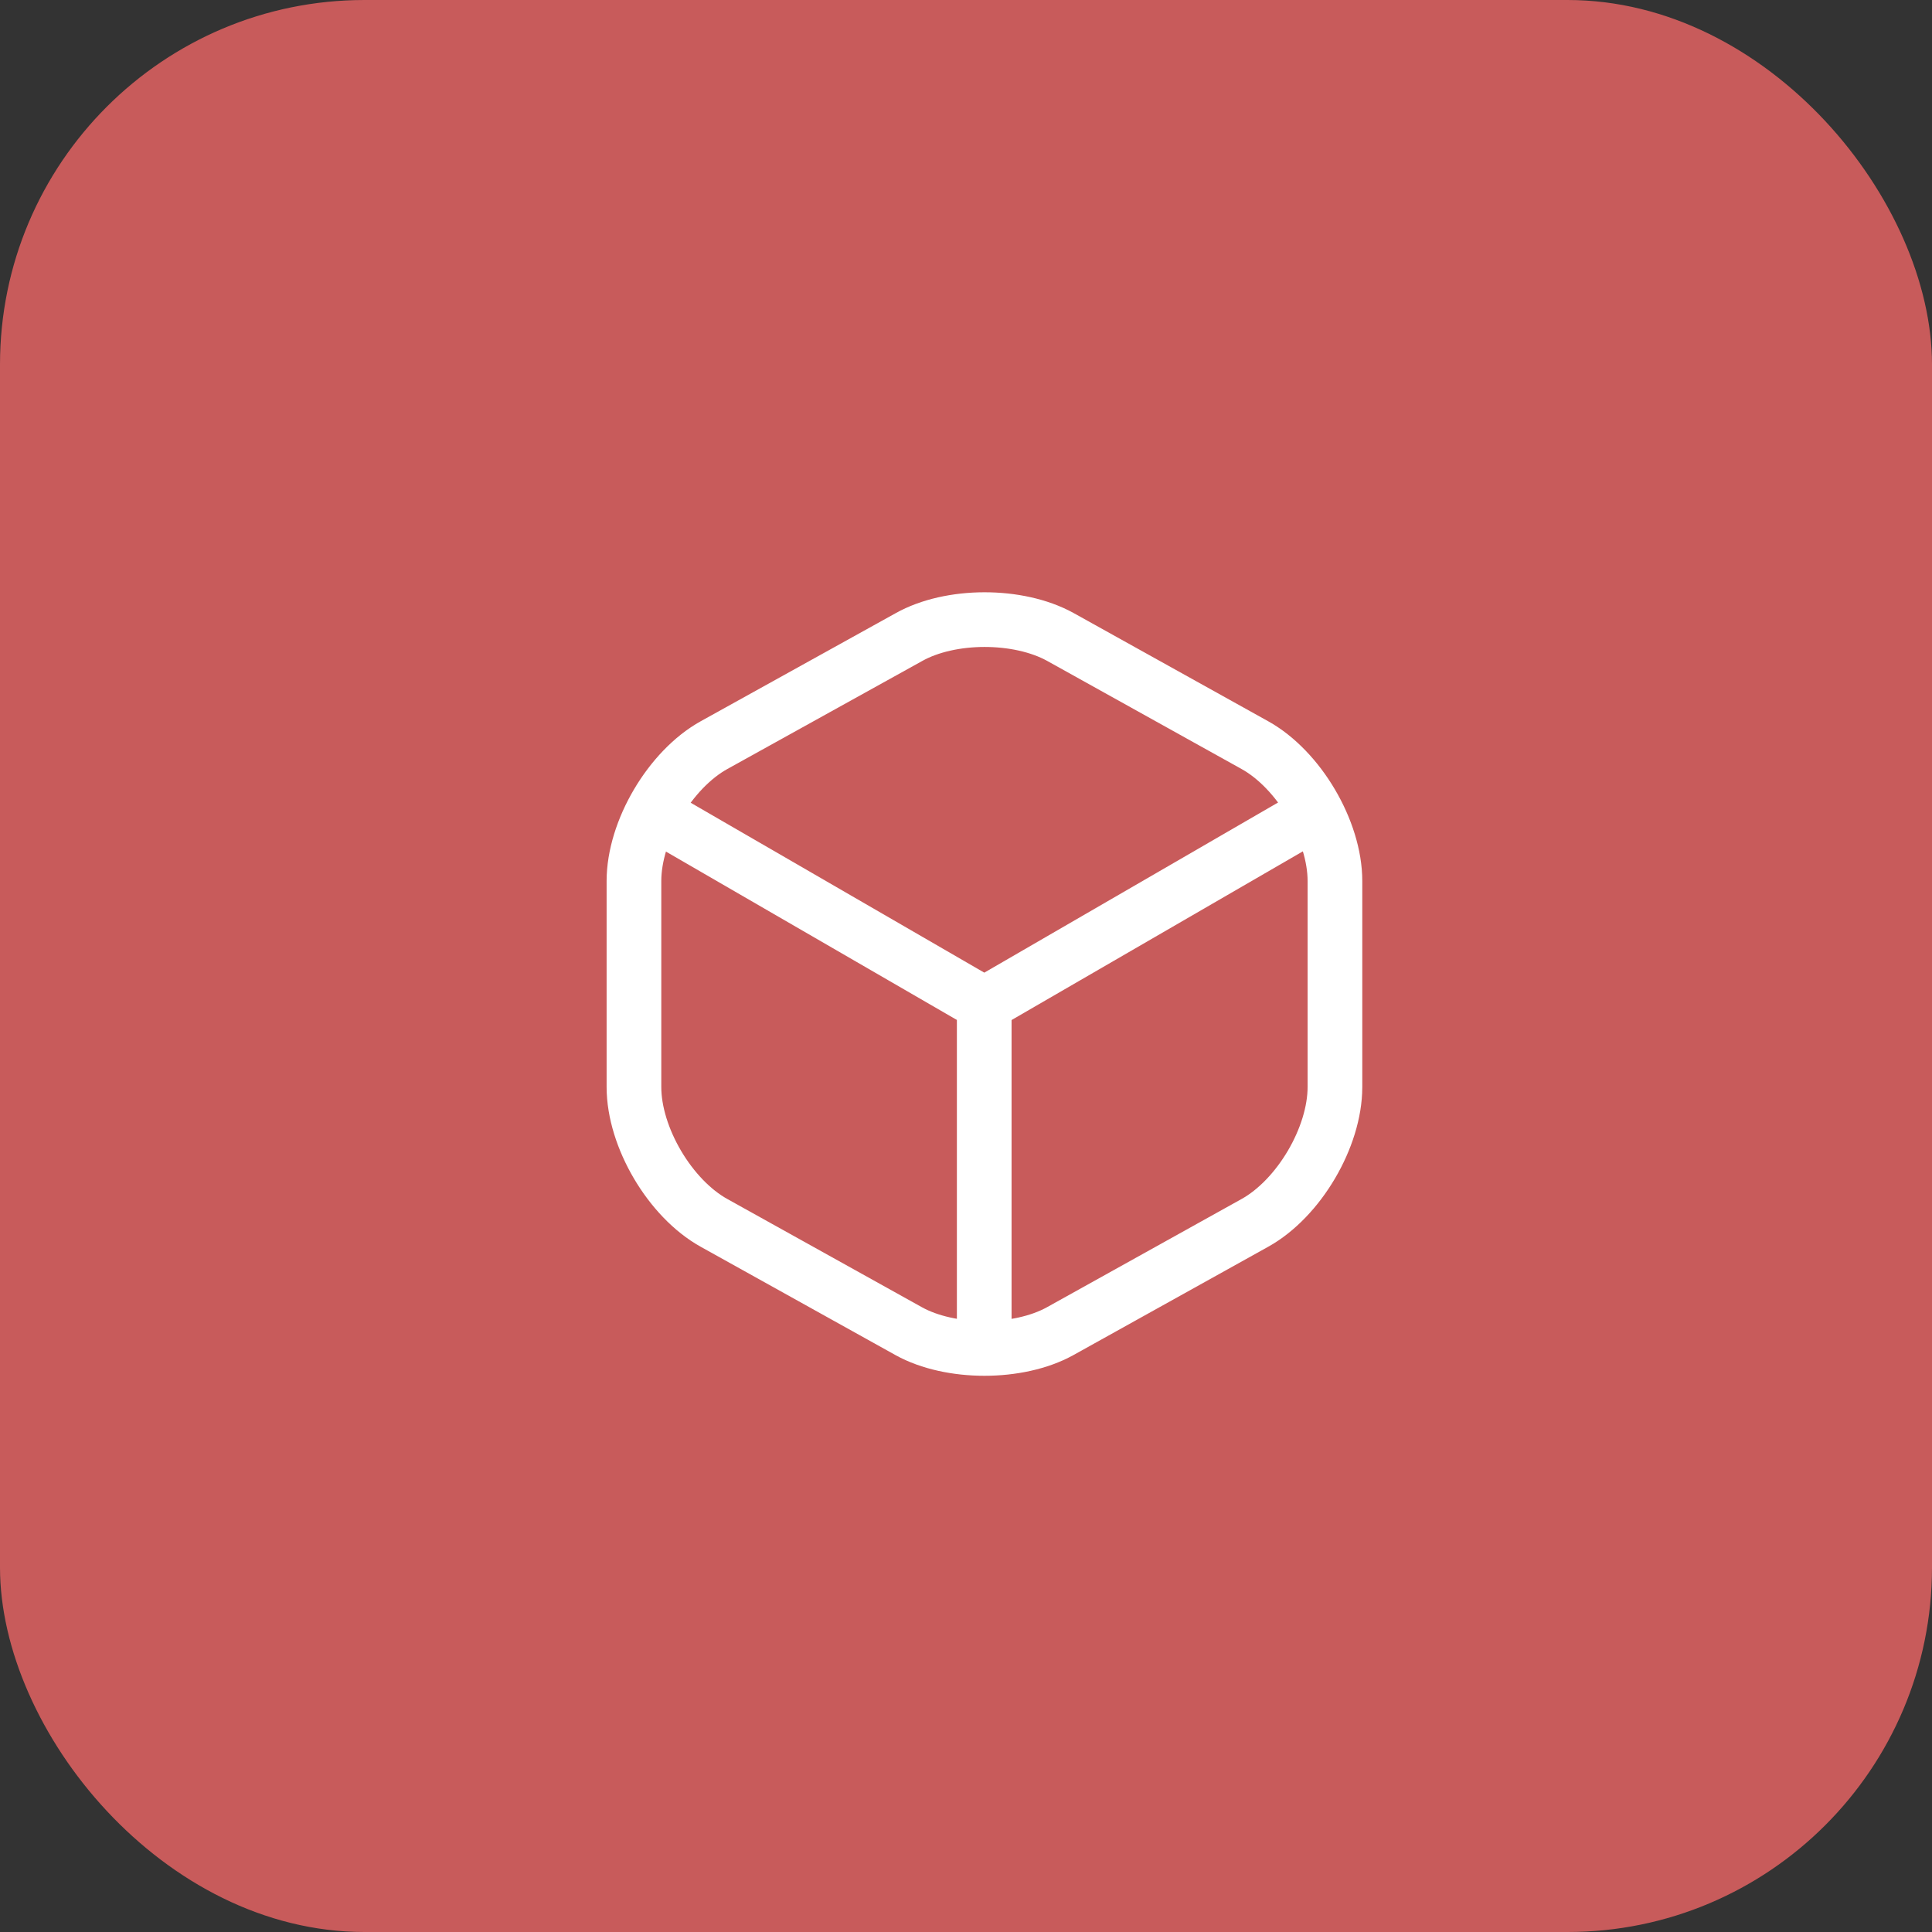
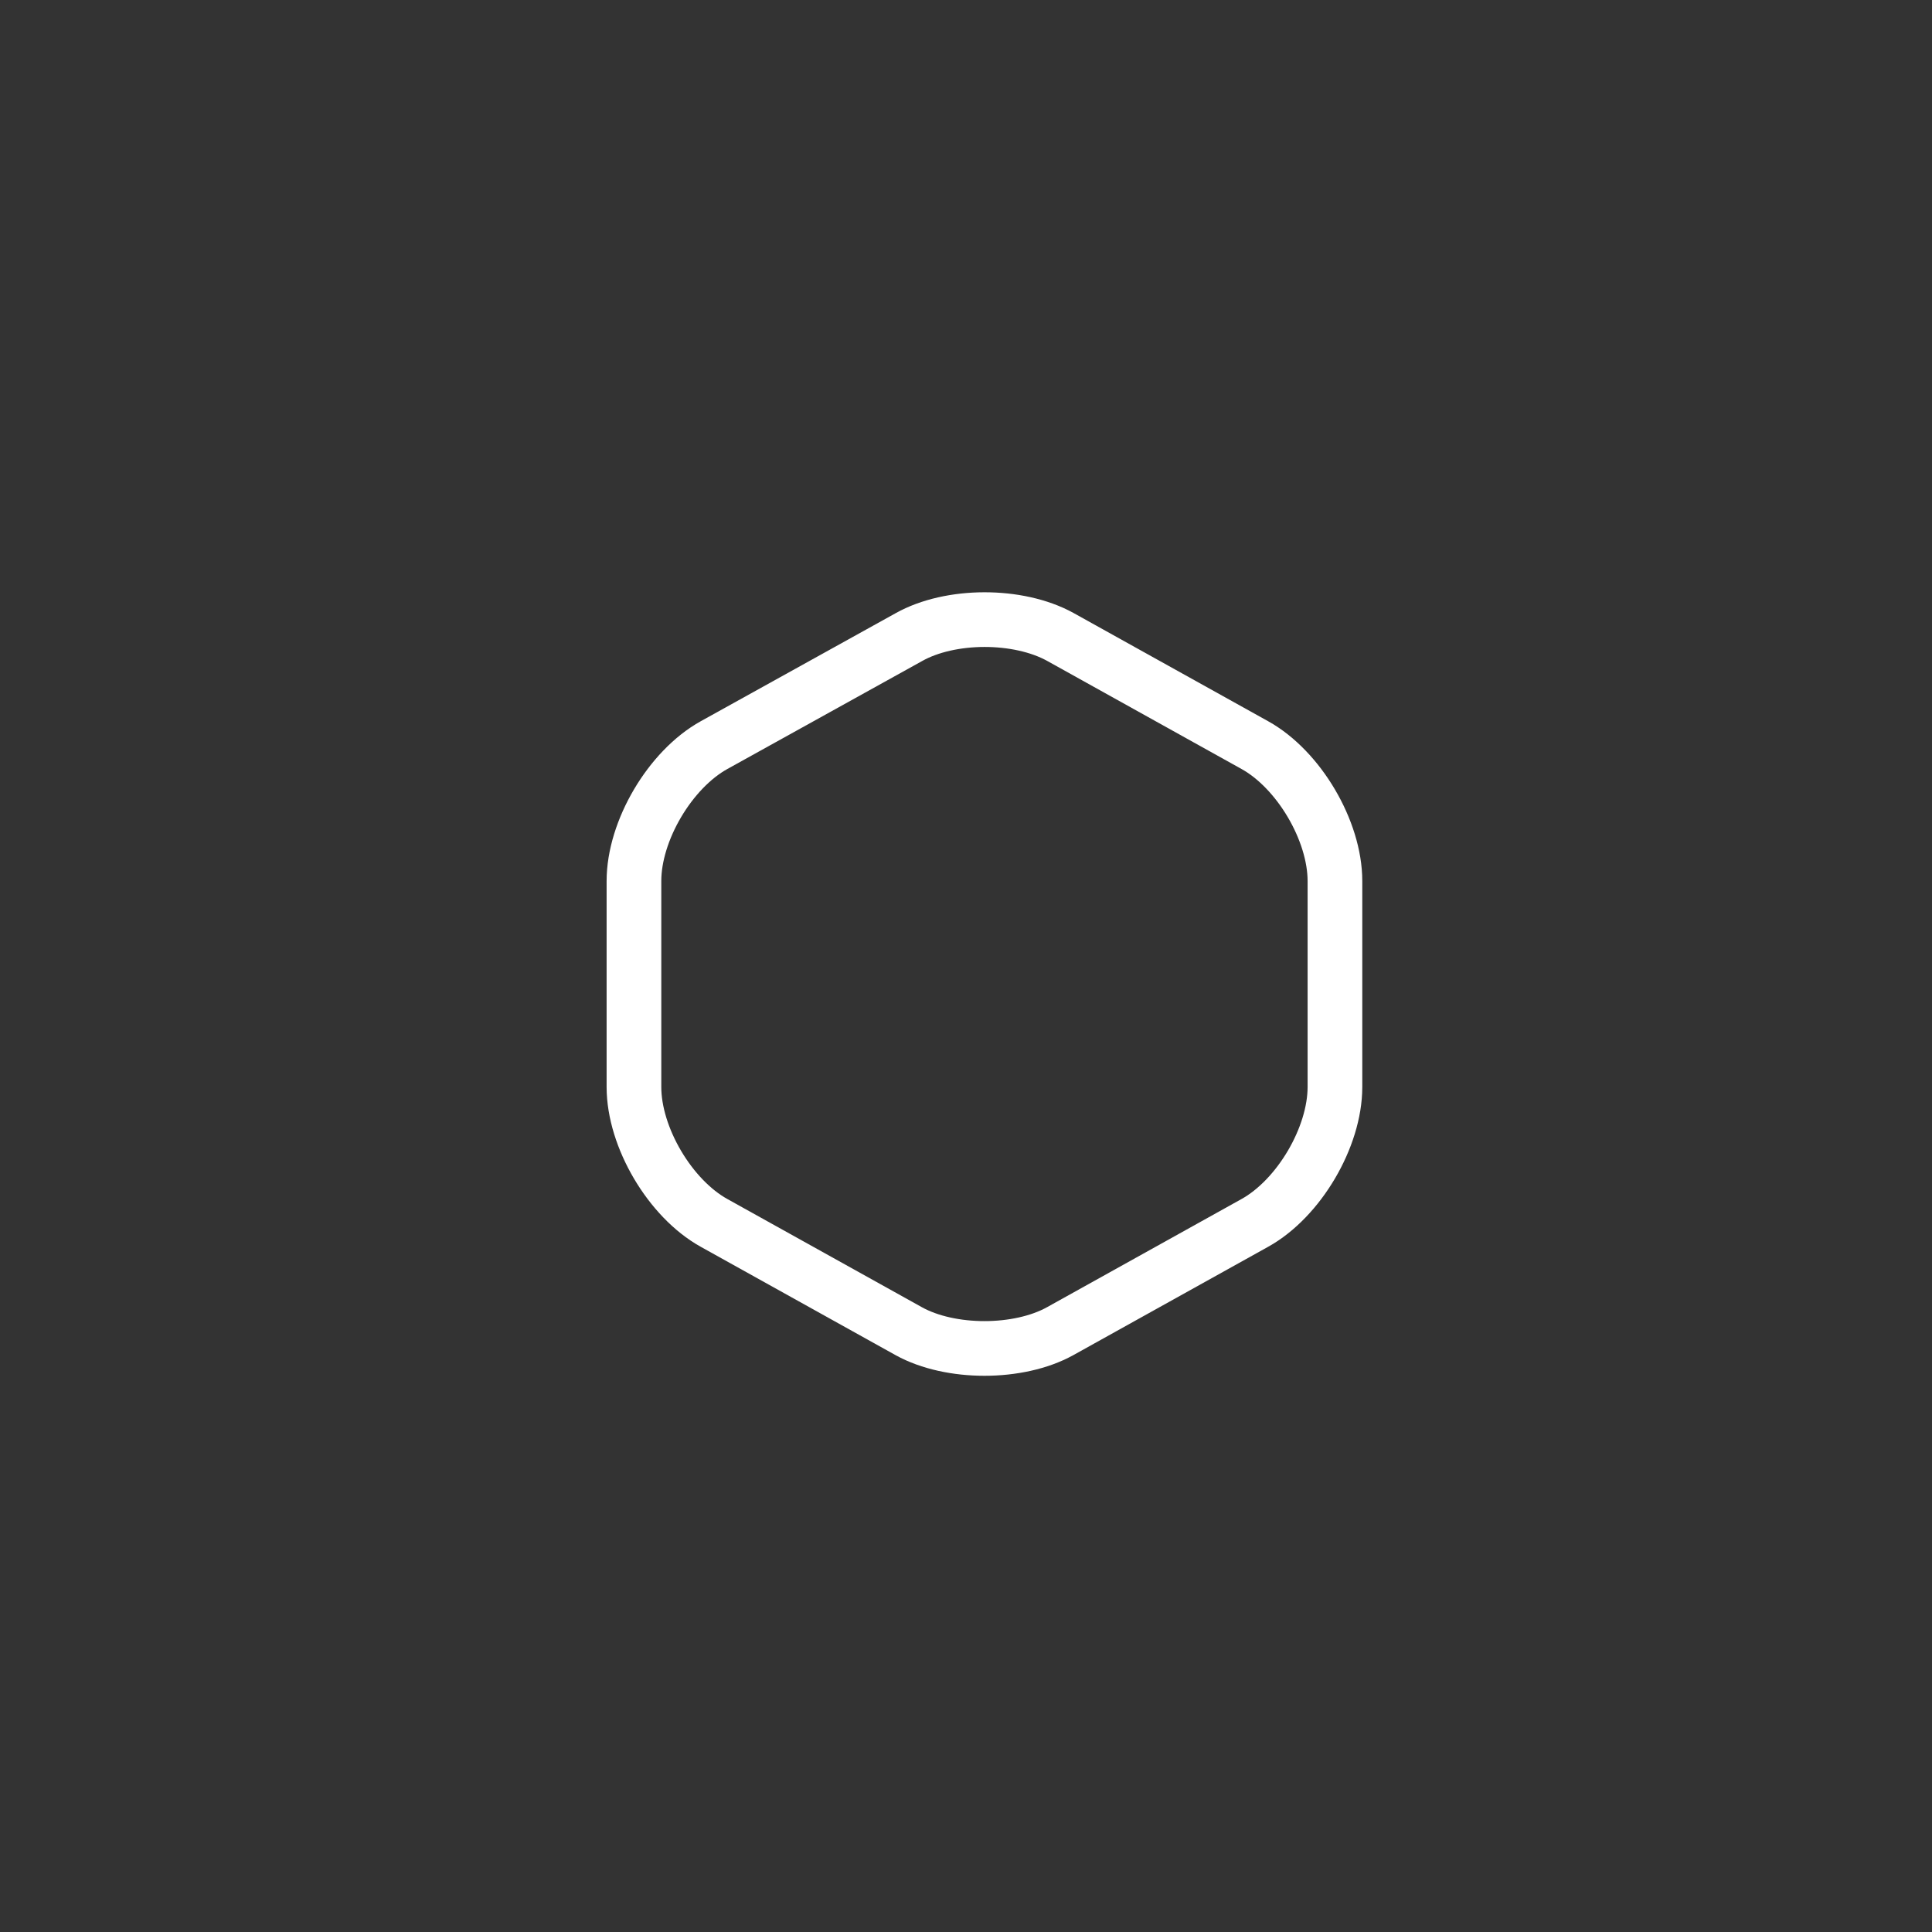
<svg xmlns="http://www.w3.org/2000/svg" width="53" height="53" viewBox="0 0 53 53" fill="none">
  <rect x="0" y="0" width="53" height="53" fill="#333333" stroke="none" />
-   <rect width="53" height="53" rx="10" fill="#C85B5B" />
-   <path d="M18.172 22.439L27.002 27.549L35.772 22.47" stroke="white" stroke-width="1.5" stroke-linecap="round" stroke-linejoin="round" />
-   <path d="M27 36.609V27.539" stroke="white" stroke-width="1.5" stroke-linecap="round" stroke-linejoin="round" />
  <path d="M24.931 17.479L19.591 20.439C18.381 21.109 17.391 22.789 17.391 24.169V29.819C17.391 31.199 18.381 32.879 19.591 33.549L24.931 36.519C26.071 37.149 27.941 37.149 29.081 36.519L34.421 33.549C35.631 32.879 36.621 31.199 36.621 29.819V24.169C36.621 22.789 35.631 21.109 34.421 20.439L29.081 17.469C27.931 16.839 26.071 16.839 24.931 17.479Z" stroke="white" stroke-width="1.5" stroke-linecap="round" stroke-linejoin="round" />
</svg>